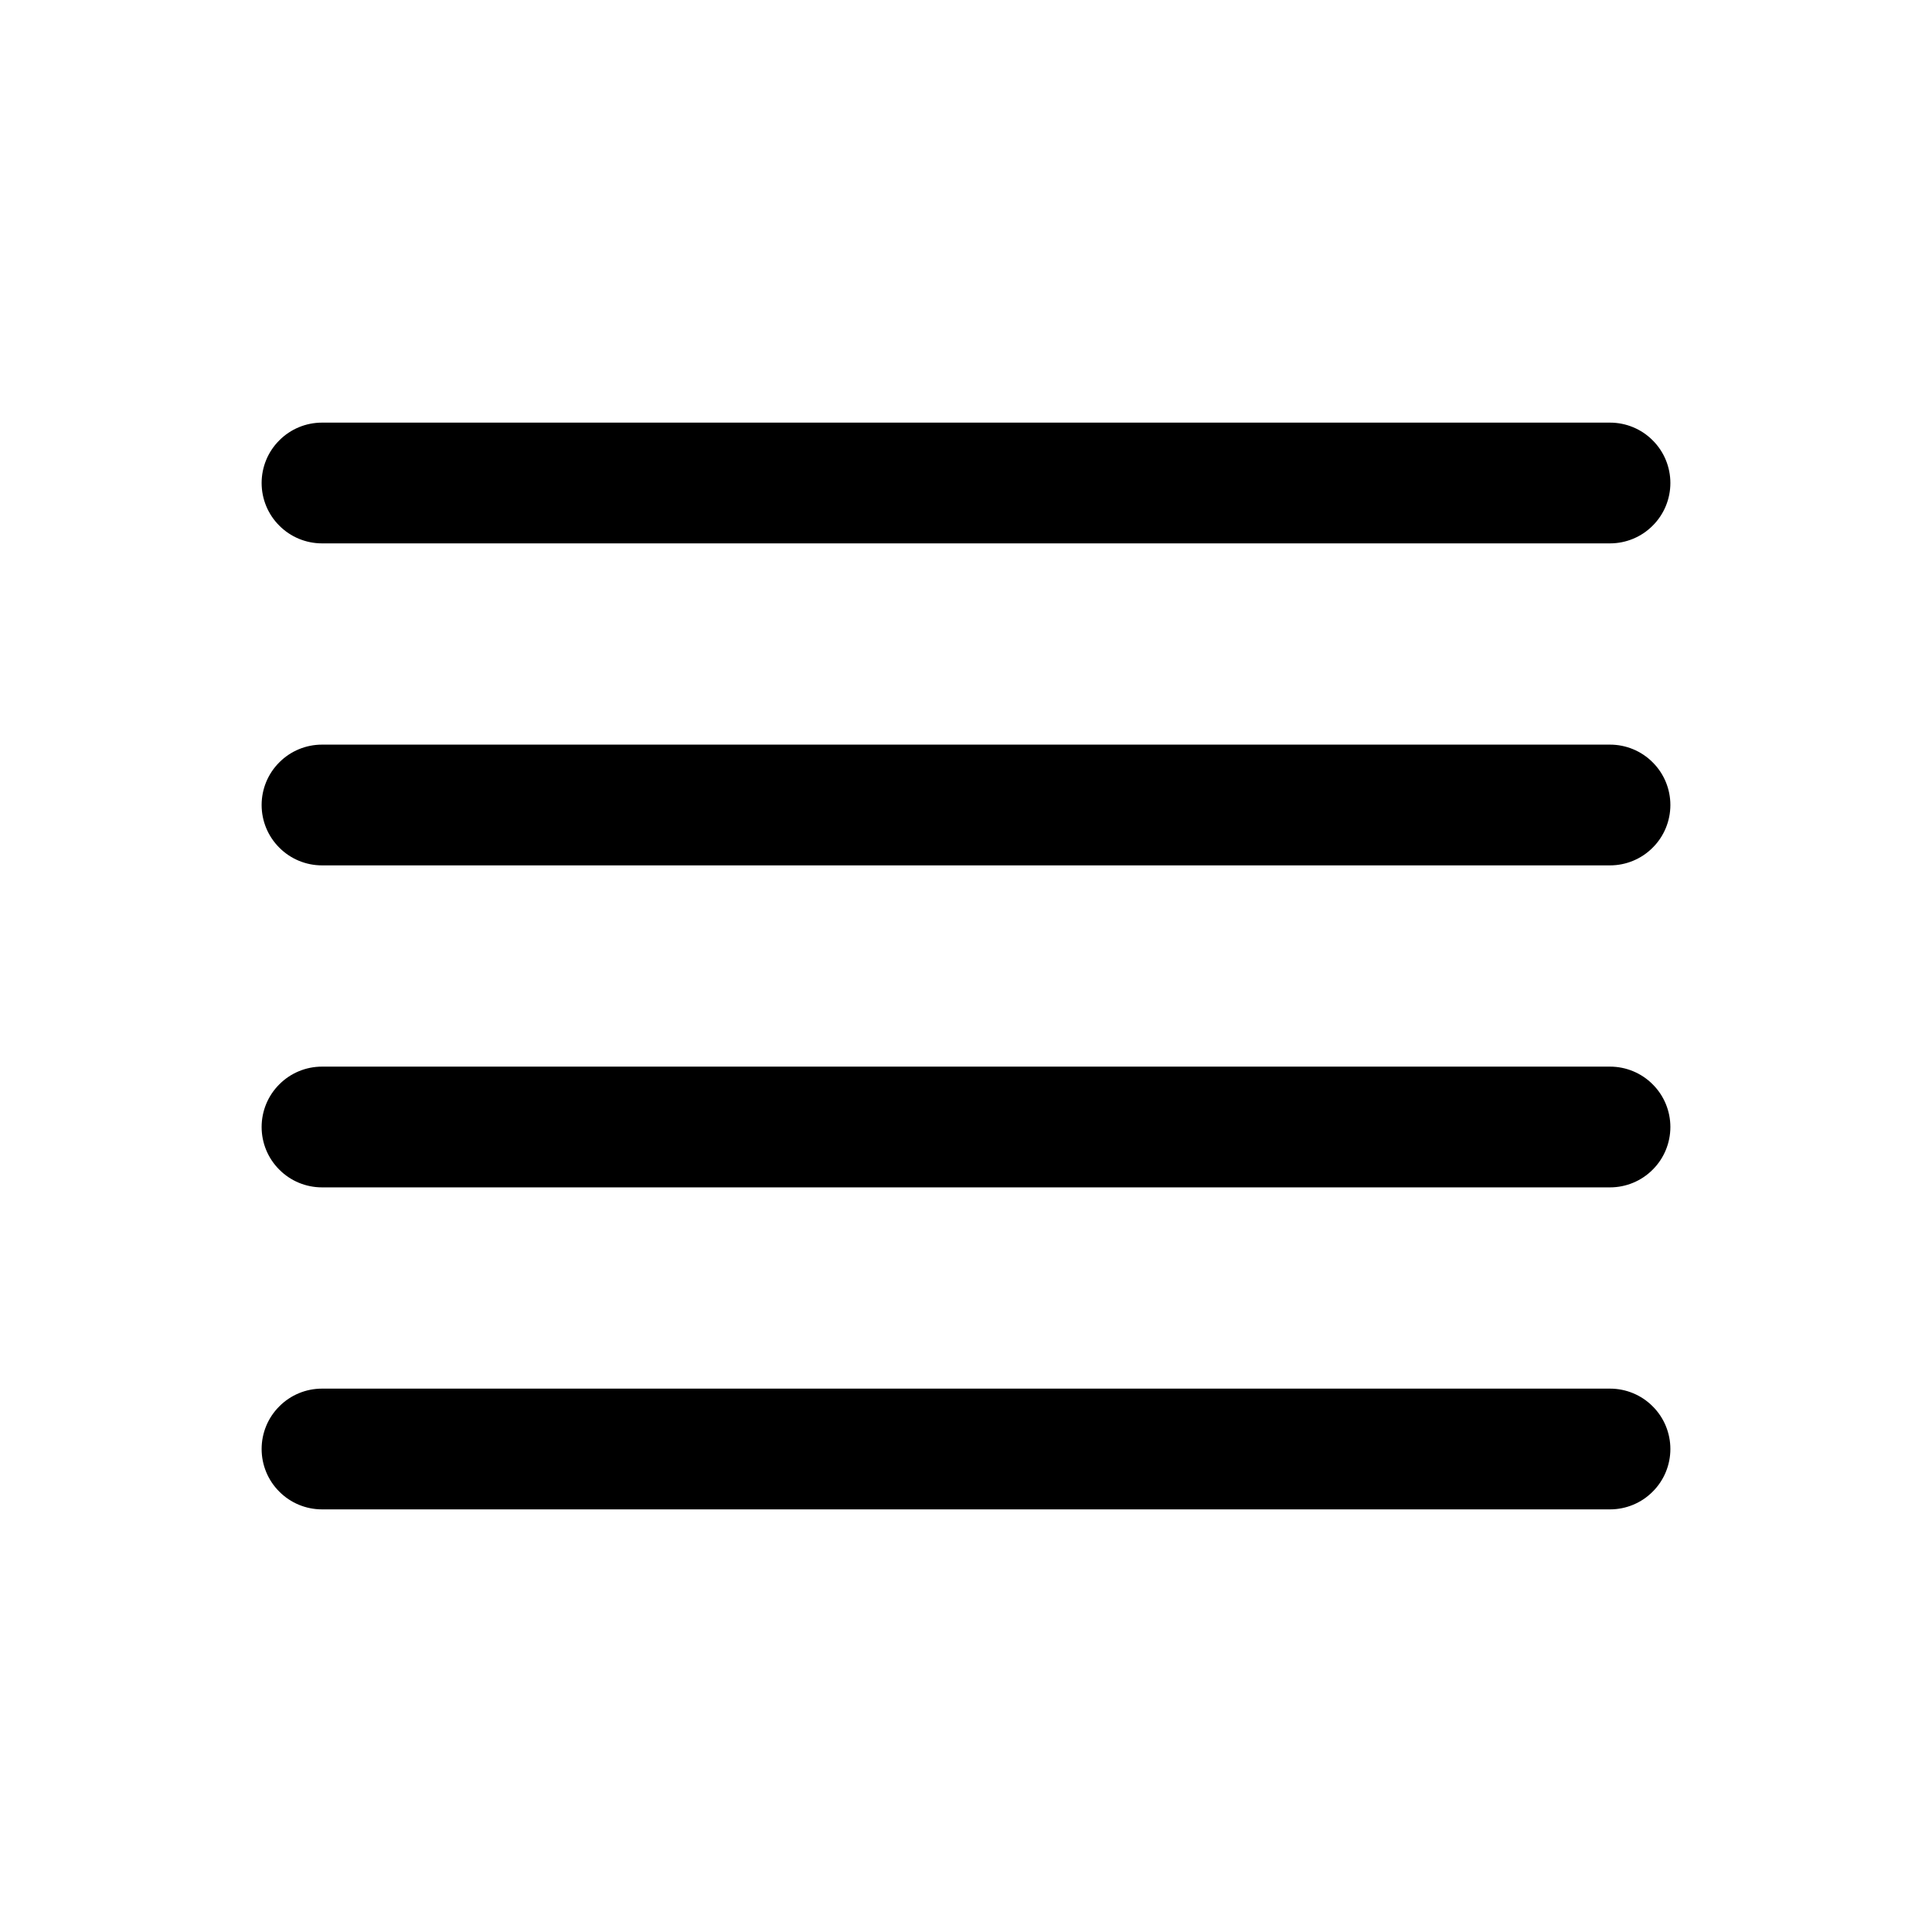
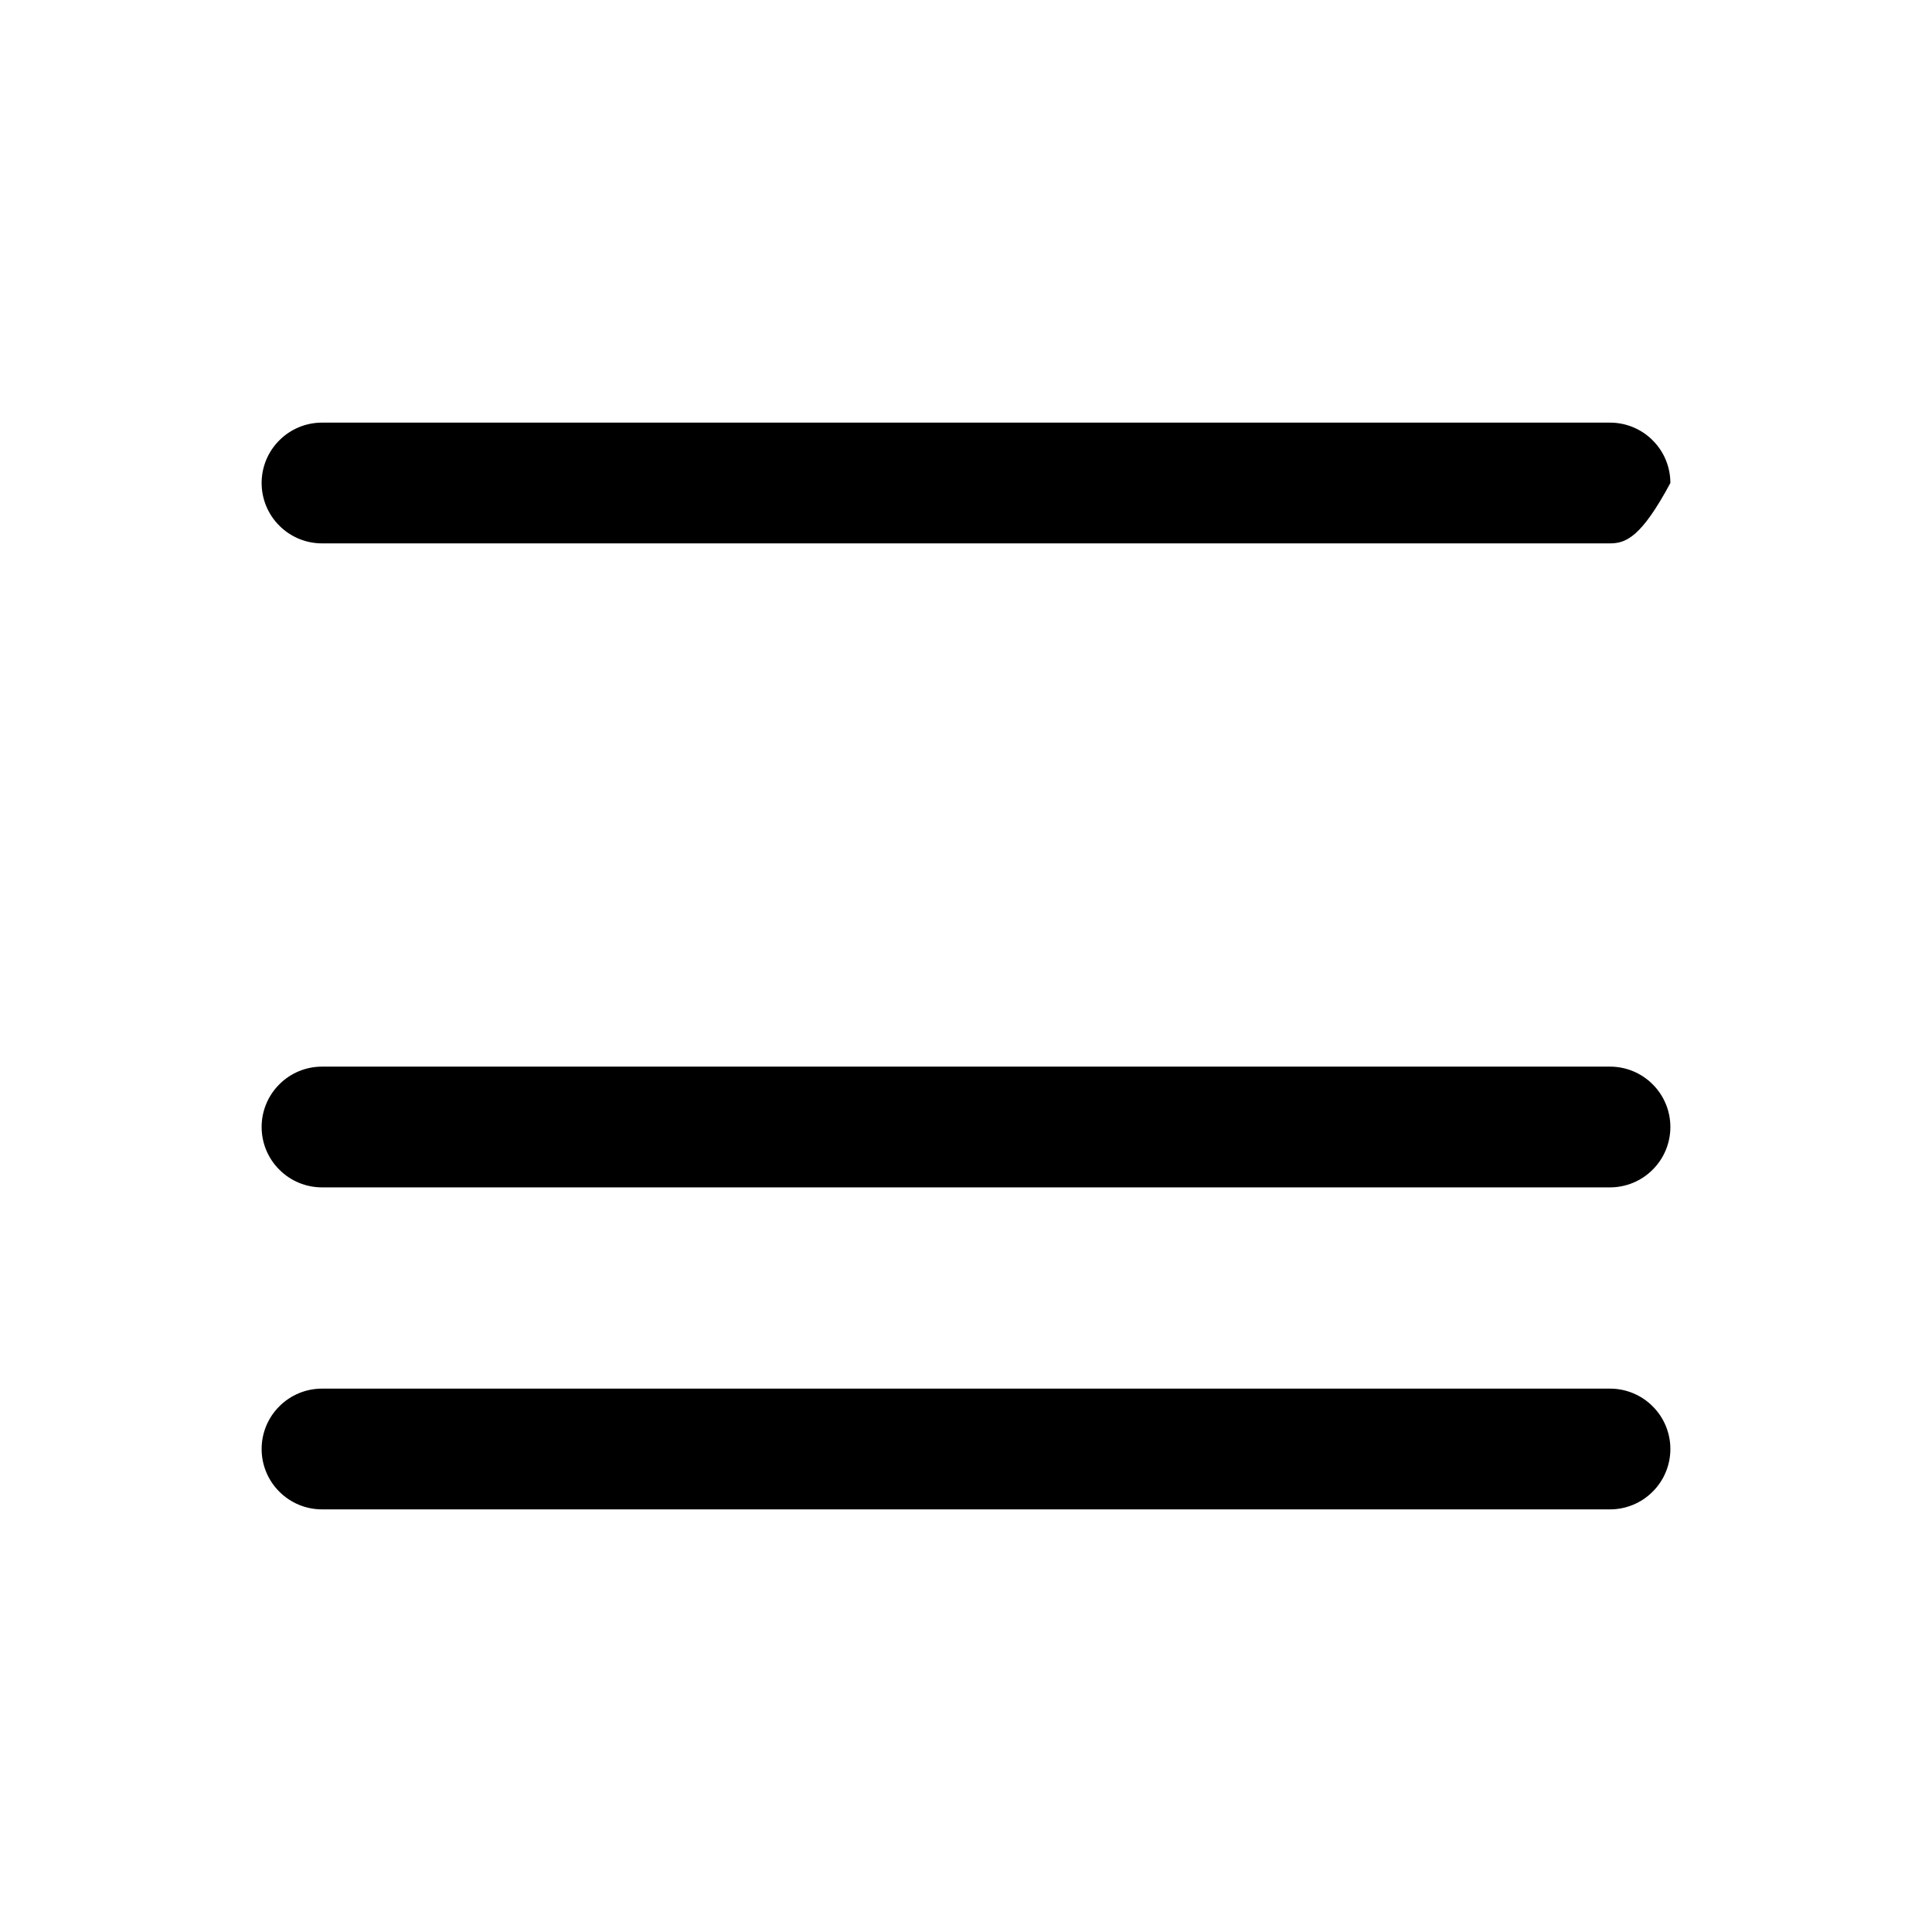
<svg xmlns="http://www.w3.org/2000/svg" width="800px" height="800px" viewBox="0 0 24 24" fill="none">
-   <path d="M20 10.75H4C3.801 10.75 3.61 10.671 3.47 10.53C3.329 10.39 3.25 10.199 3.25 10C3.25 9.801 3.329 9.61 3.47 9.47C3.61 9.329 3.801 9.25 4 9.25H20C20.199 9.25 20.39 9.329 20.53 9.47C20.671 9.61 20.75 9.801 20.75 10C20.75 10.199 20.671 10.39 20.53 10.53C20.39 10.671 20.199 10.75 20 10.75Z" fill="#000000" />
-   <path d="M20 6.75H4C3.801 6.75 3.61 6.671 3.47 6.53C3.329 6.39 3.25 6.199 3.25 6C3.25 5.801 3.329 5.61 3.47 5.47C3.61 5.329 3.801 5.25 4 5.25H20C20.199 5.25 20.39 5.329 20.53 5.47C20.671 5.61 20.75 5.801 20.75 6C20.75 6.199 20.671 6.39 20.53 6.53C20.39 6.671 20.199 6.75 20 6.75Z" fill="#000000" />
+   <path d="M20 6.75H4C3.801 6.75 3.61 6.671 3.47 6.53C3.329 6.39 3.25 6.199 3.25 6C3.25 5.801 3.329 5.61 3.47 5.47C3.61 5.329 3.801 5.25 4 5.25H20C20.199 5.25 20.39 5.329 20.53 5.47C20.671 5.61 20.75 5.801 20.75 6C20.39 6.671 20.199 6.75 20 6.75Z" fill="#000000" />
  <path d="M20 14.75H4C3.801 14.75 3.61 14.671 3.47 14.53C3.329 14.39 3.25 14.199 3.25 14C3.25 13.801 3.329 13.61 3.47 13.47C3.61 13.329 3.801 13.25 4 13.25H20C20.199 13.25 20.39 13.329 20.53 13.47C20.671 13.61 20.75 13.801 20.75 14C20.75 14.199 20.671 14.39 20.53 14.53C20.39 14.671 20.199 14.75 20 14.75Z" fill="#000000" />
  <path d="M20 18.75H4C3.801 18.75 3.61 18.671 3.47 18.53C3.329 18.39 3.25 18.199 3.25 18C3.25 17.801 3.329 17.61 3.47 17.47C3.61 17.329 3.801 17.25 4 17.25H20C20.199 17.25 20.39 17.329 20.53 17.47C20.671 17.61 20.75 17.801 20.75 18C20.75 18.199 20.671 18.39 20.53 18.53C20.39 18.671 20.199 18.75 20 18.75Z" fill="#000000" />
</svg>